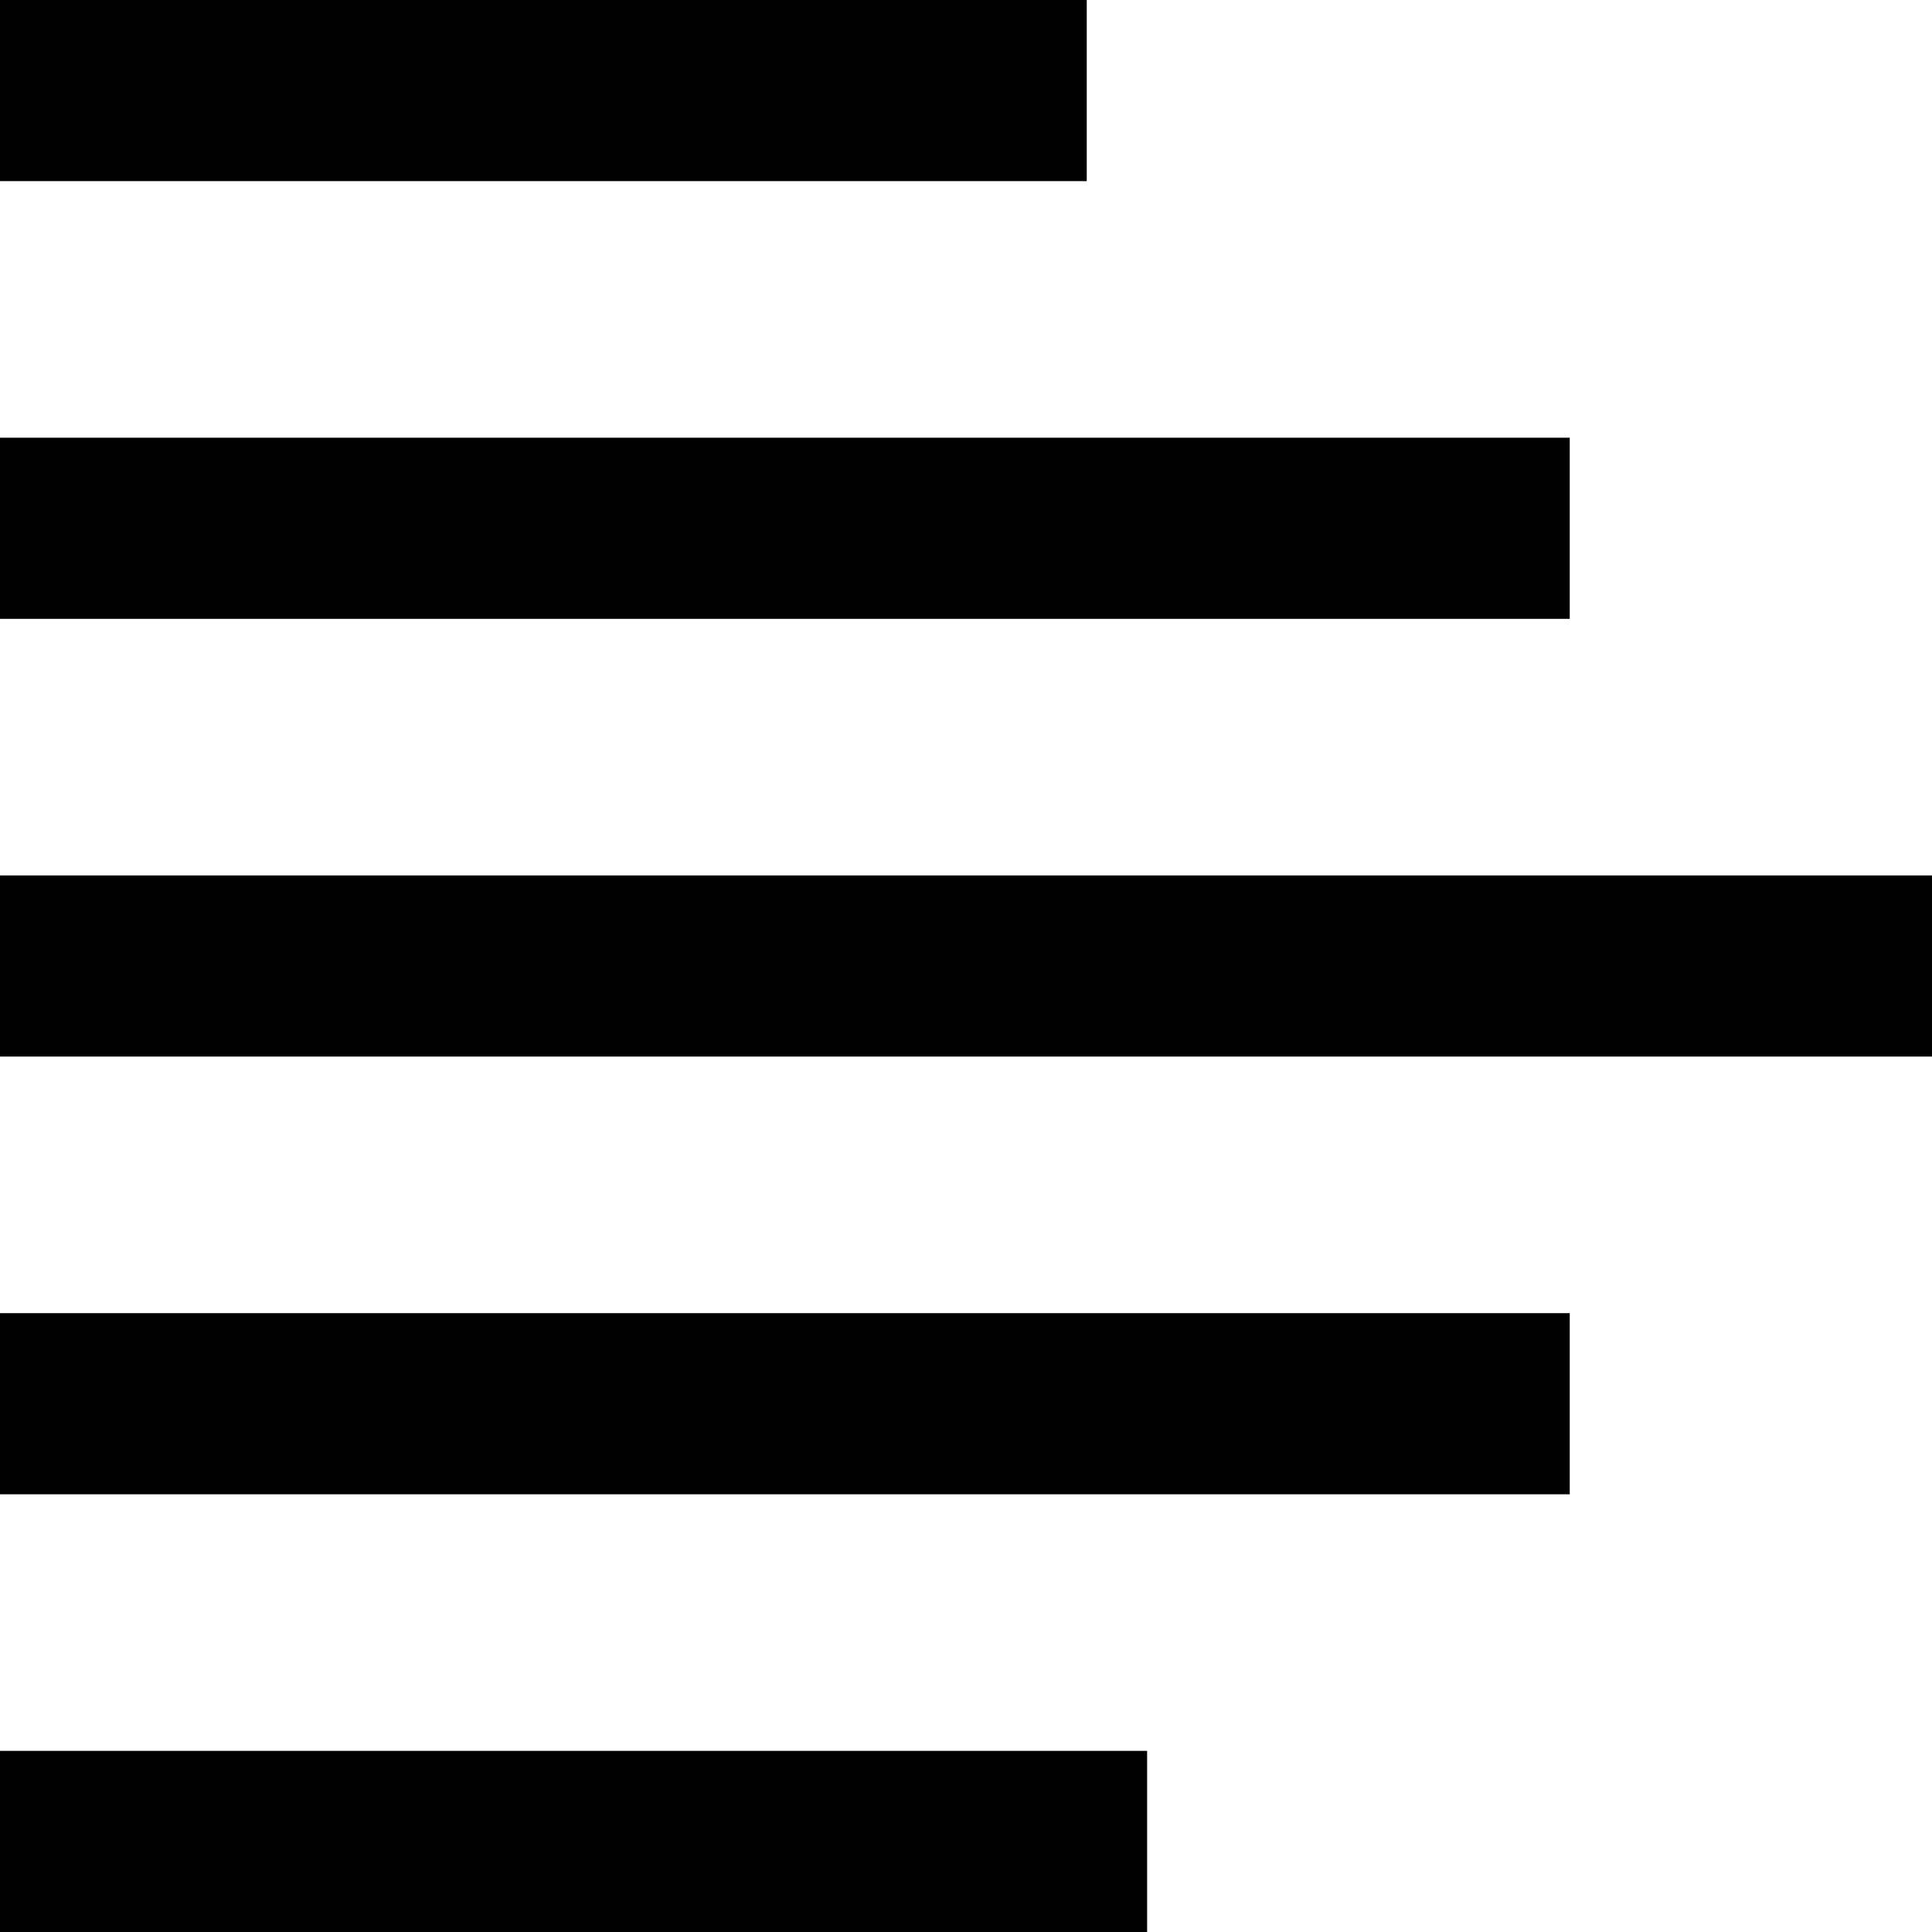
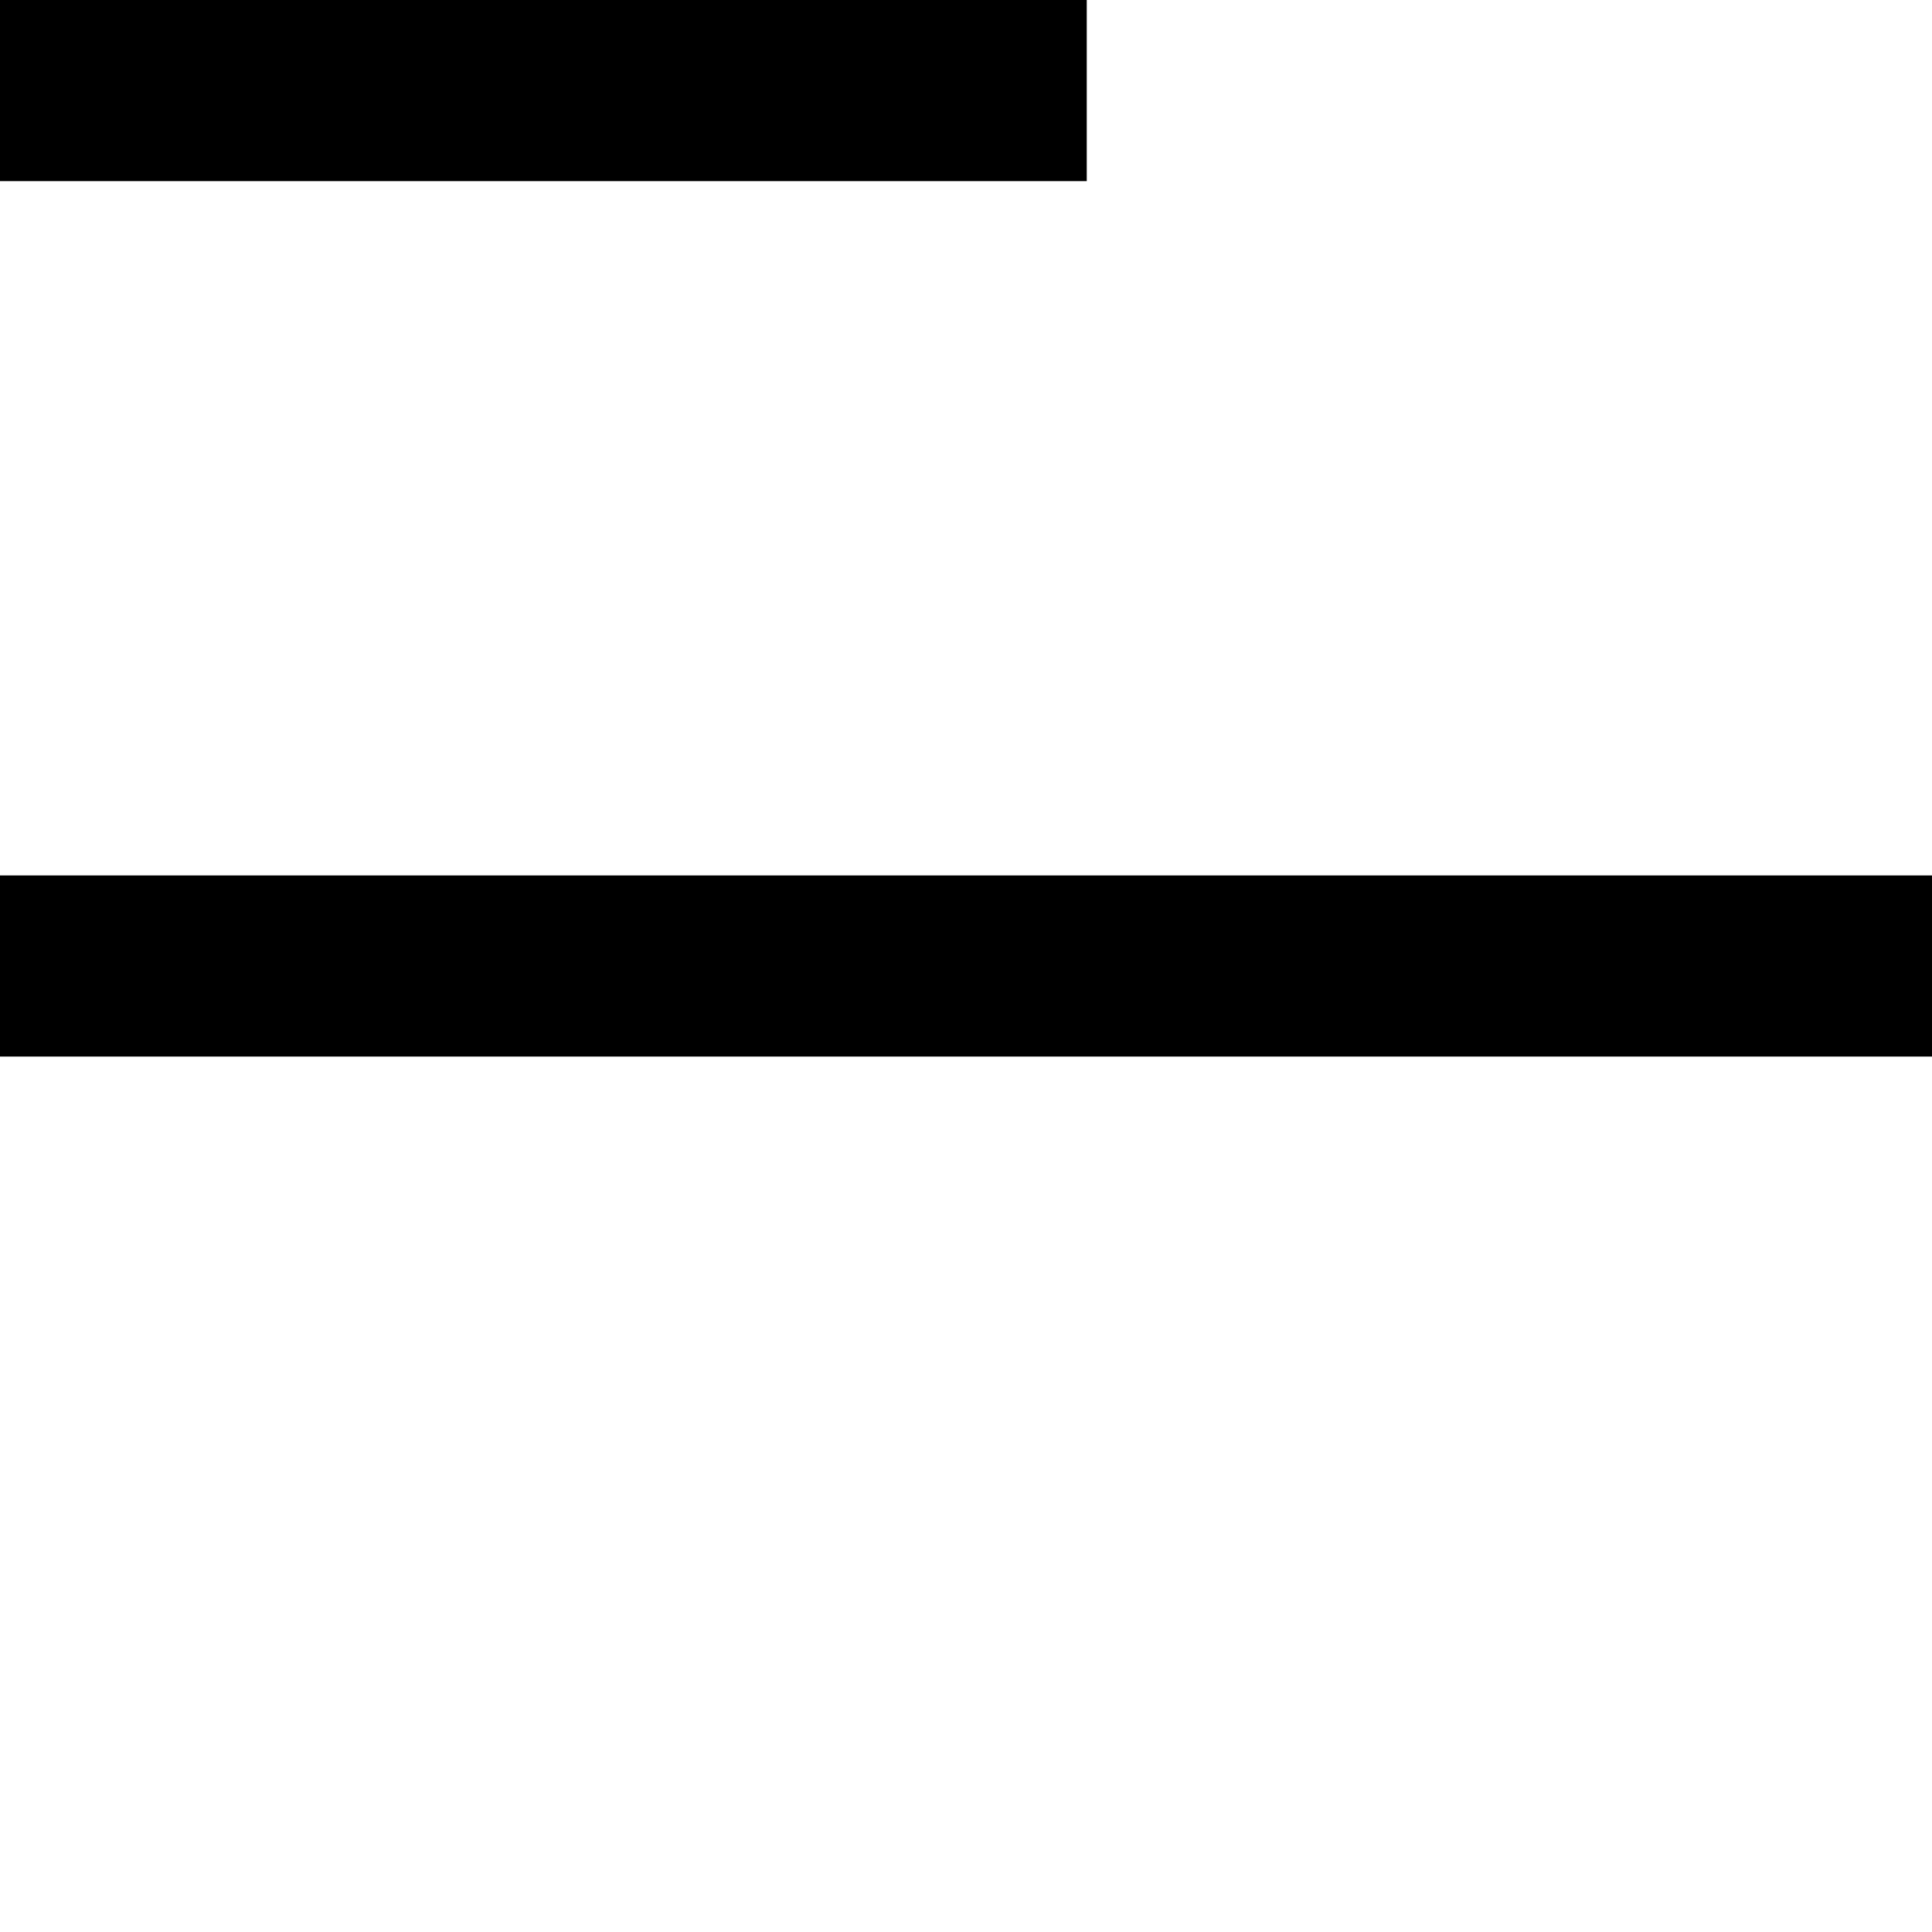
<svg xmlns="http://www.w3.org/2000/svg" fill="#000000" version="1.1" id="Capa_1" viewBox="0 0 490 490" xml:space="preserve">
  <g>
    <rect width="275.625" height="45.938" />
-     <rect y="111.016" width="398.125" height="45.938" />
    <rect y="222.031" width="490" height="45.938" />
-     <rect y="333.047" width="398.125" height="45.938" />
-     <rect y="444.063" width="290.938" height="45.938" />
  </g>
</svg>